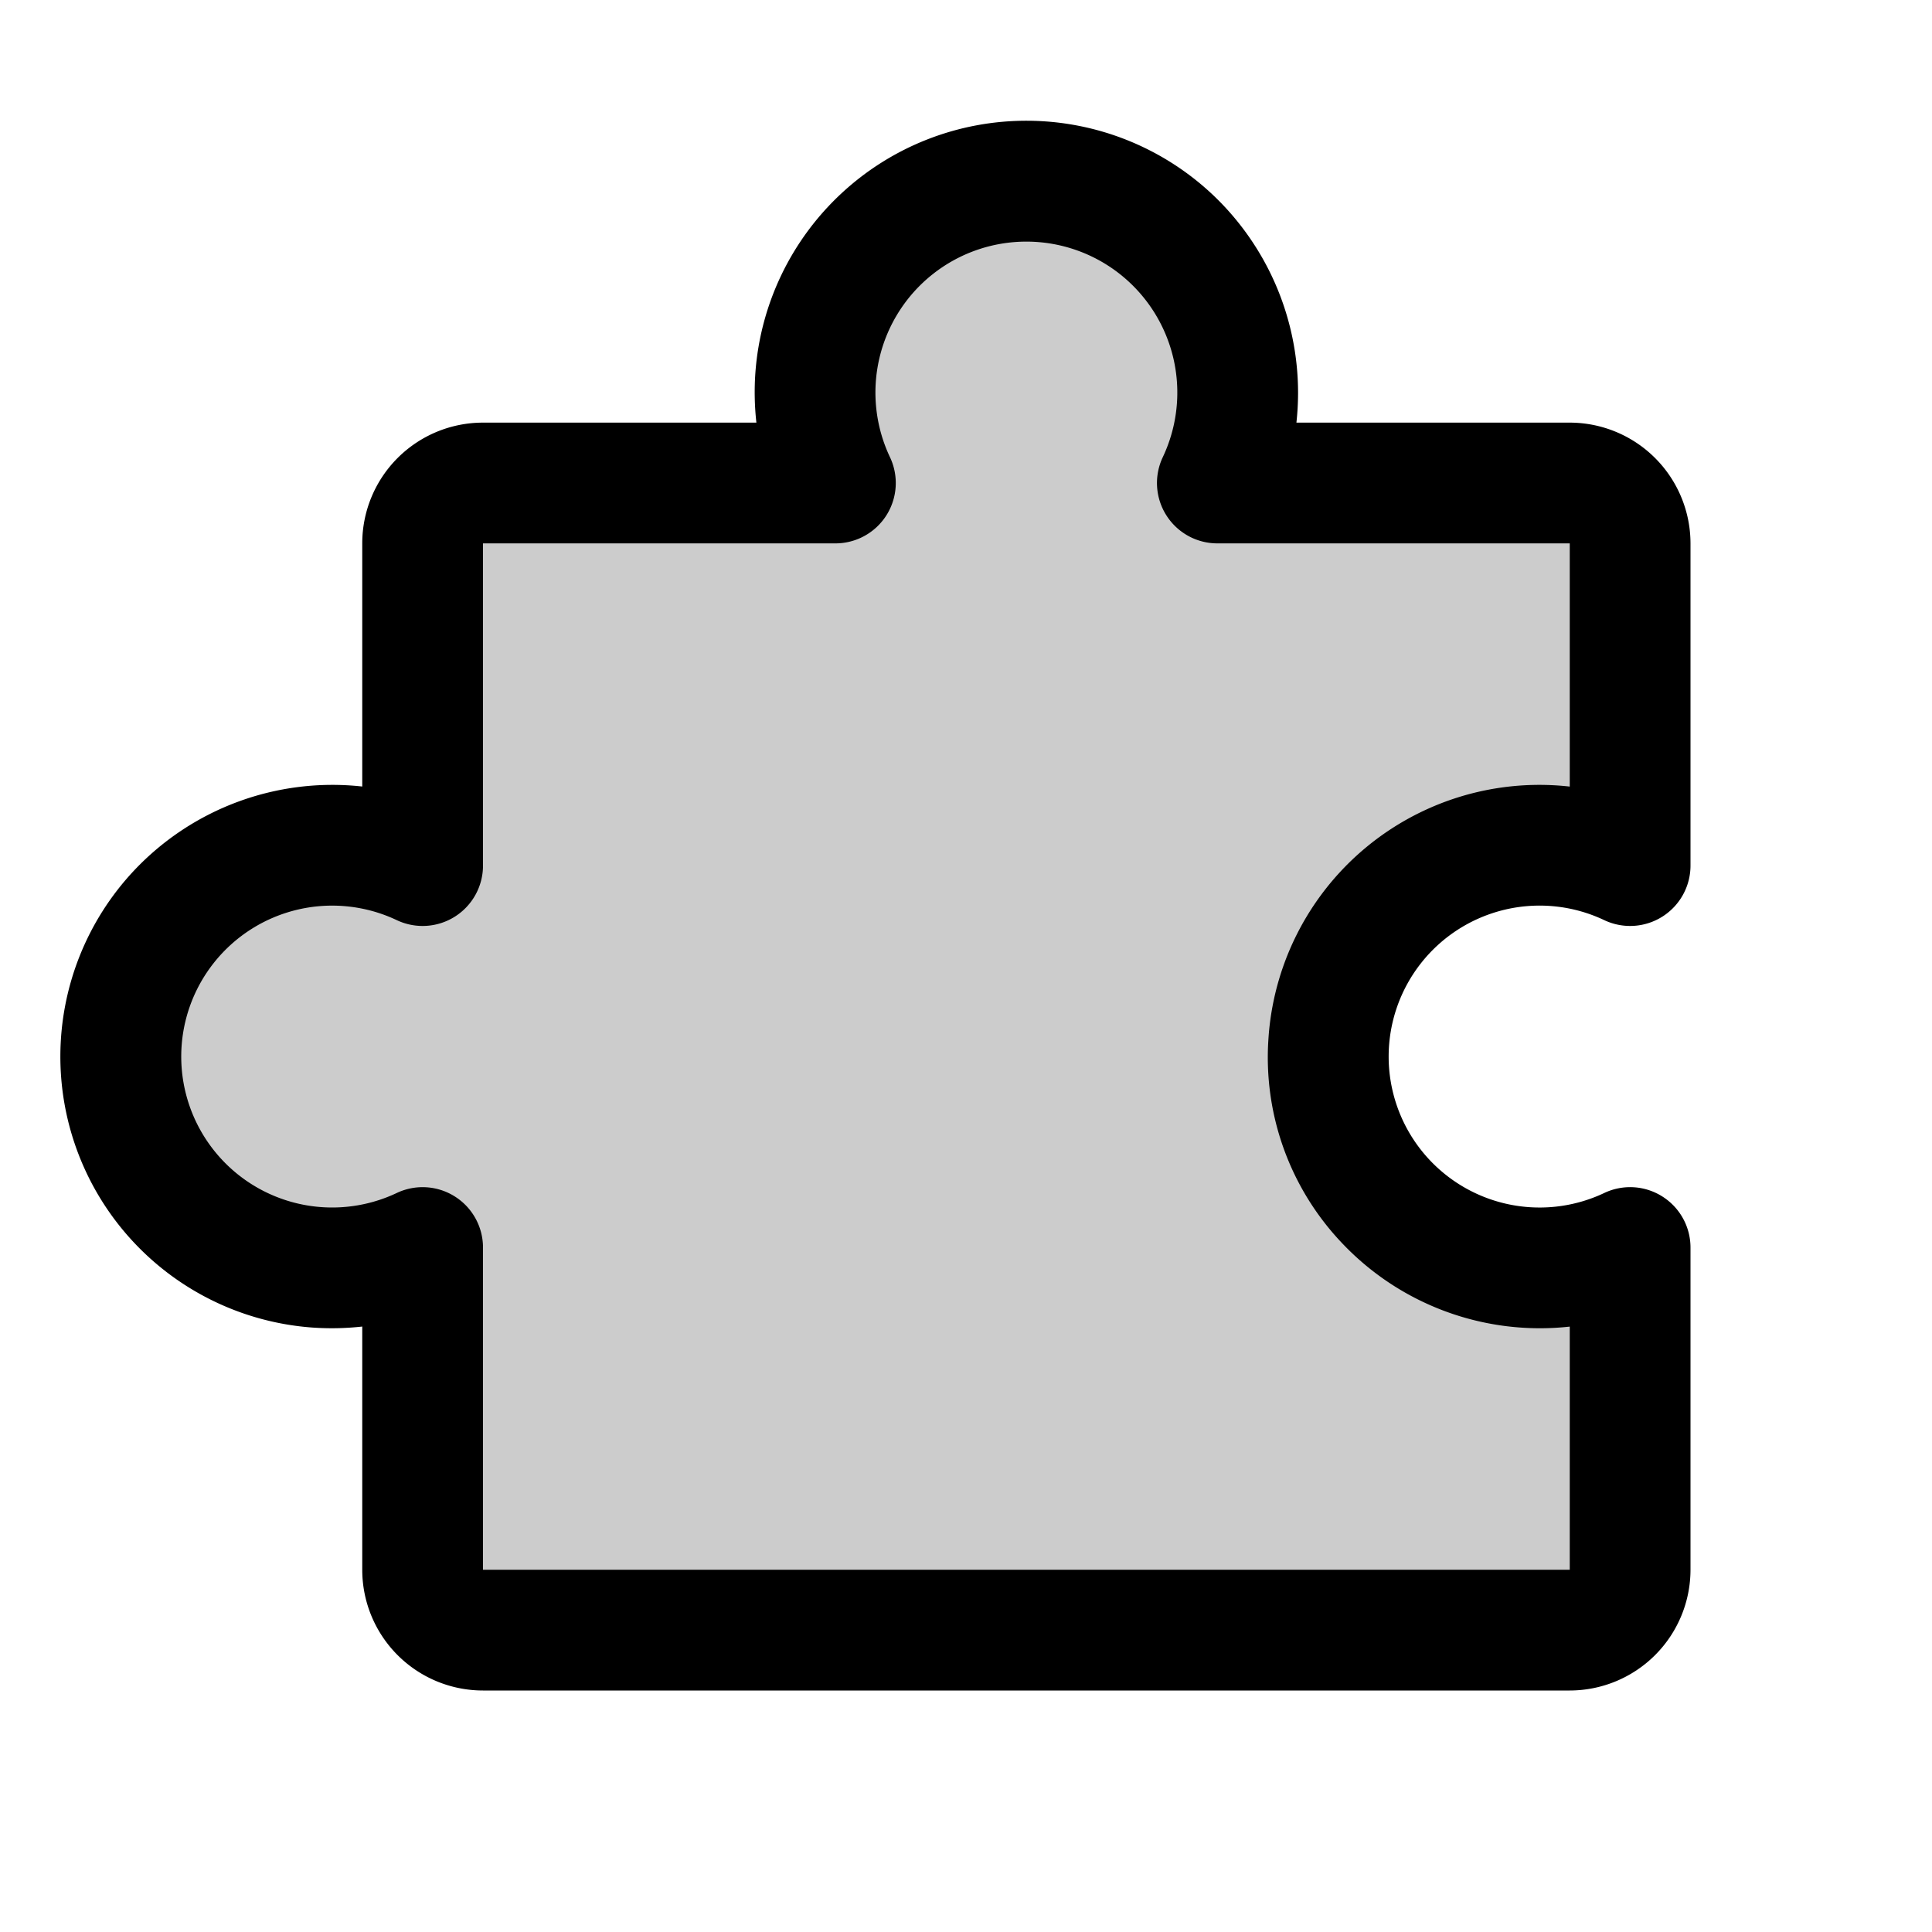
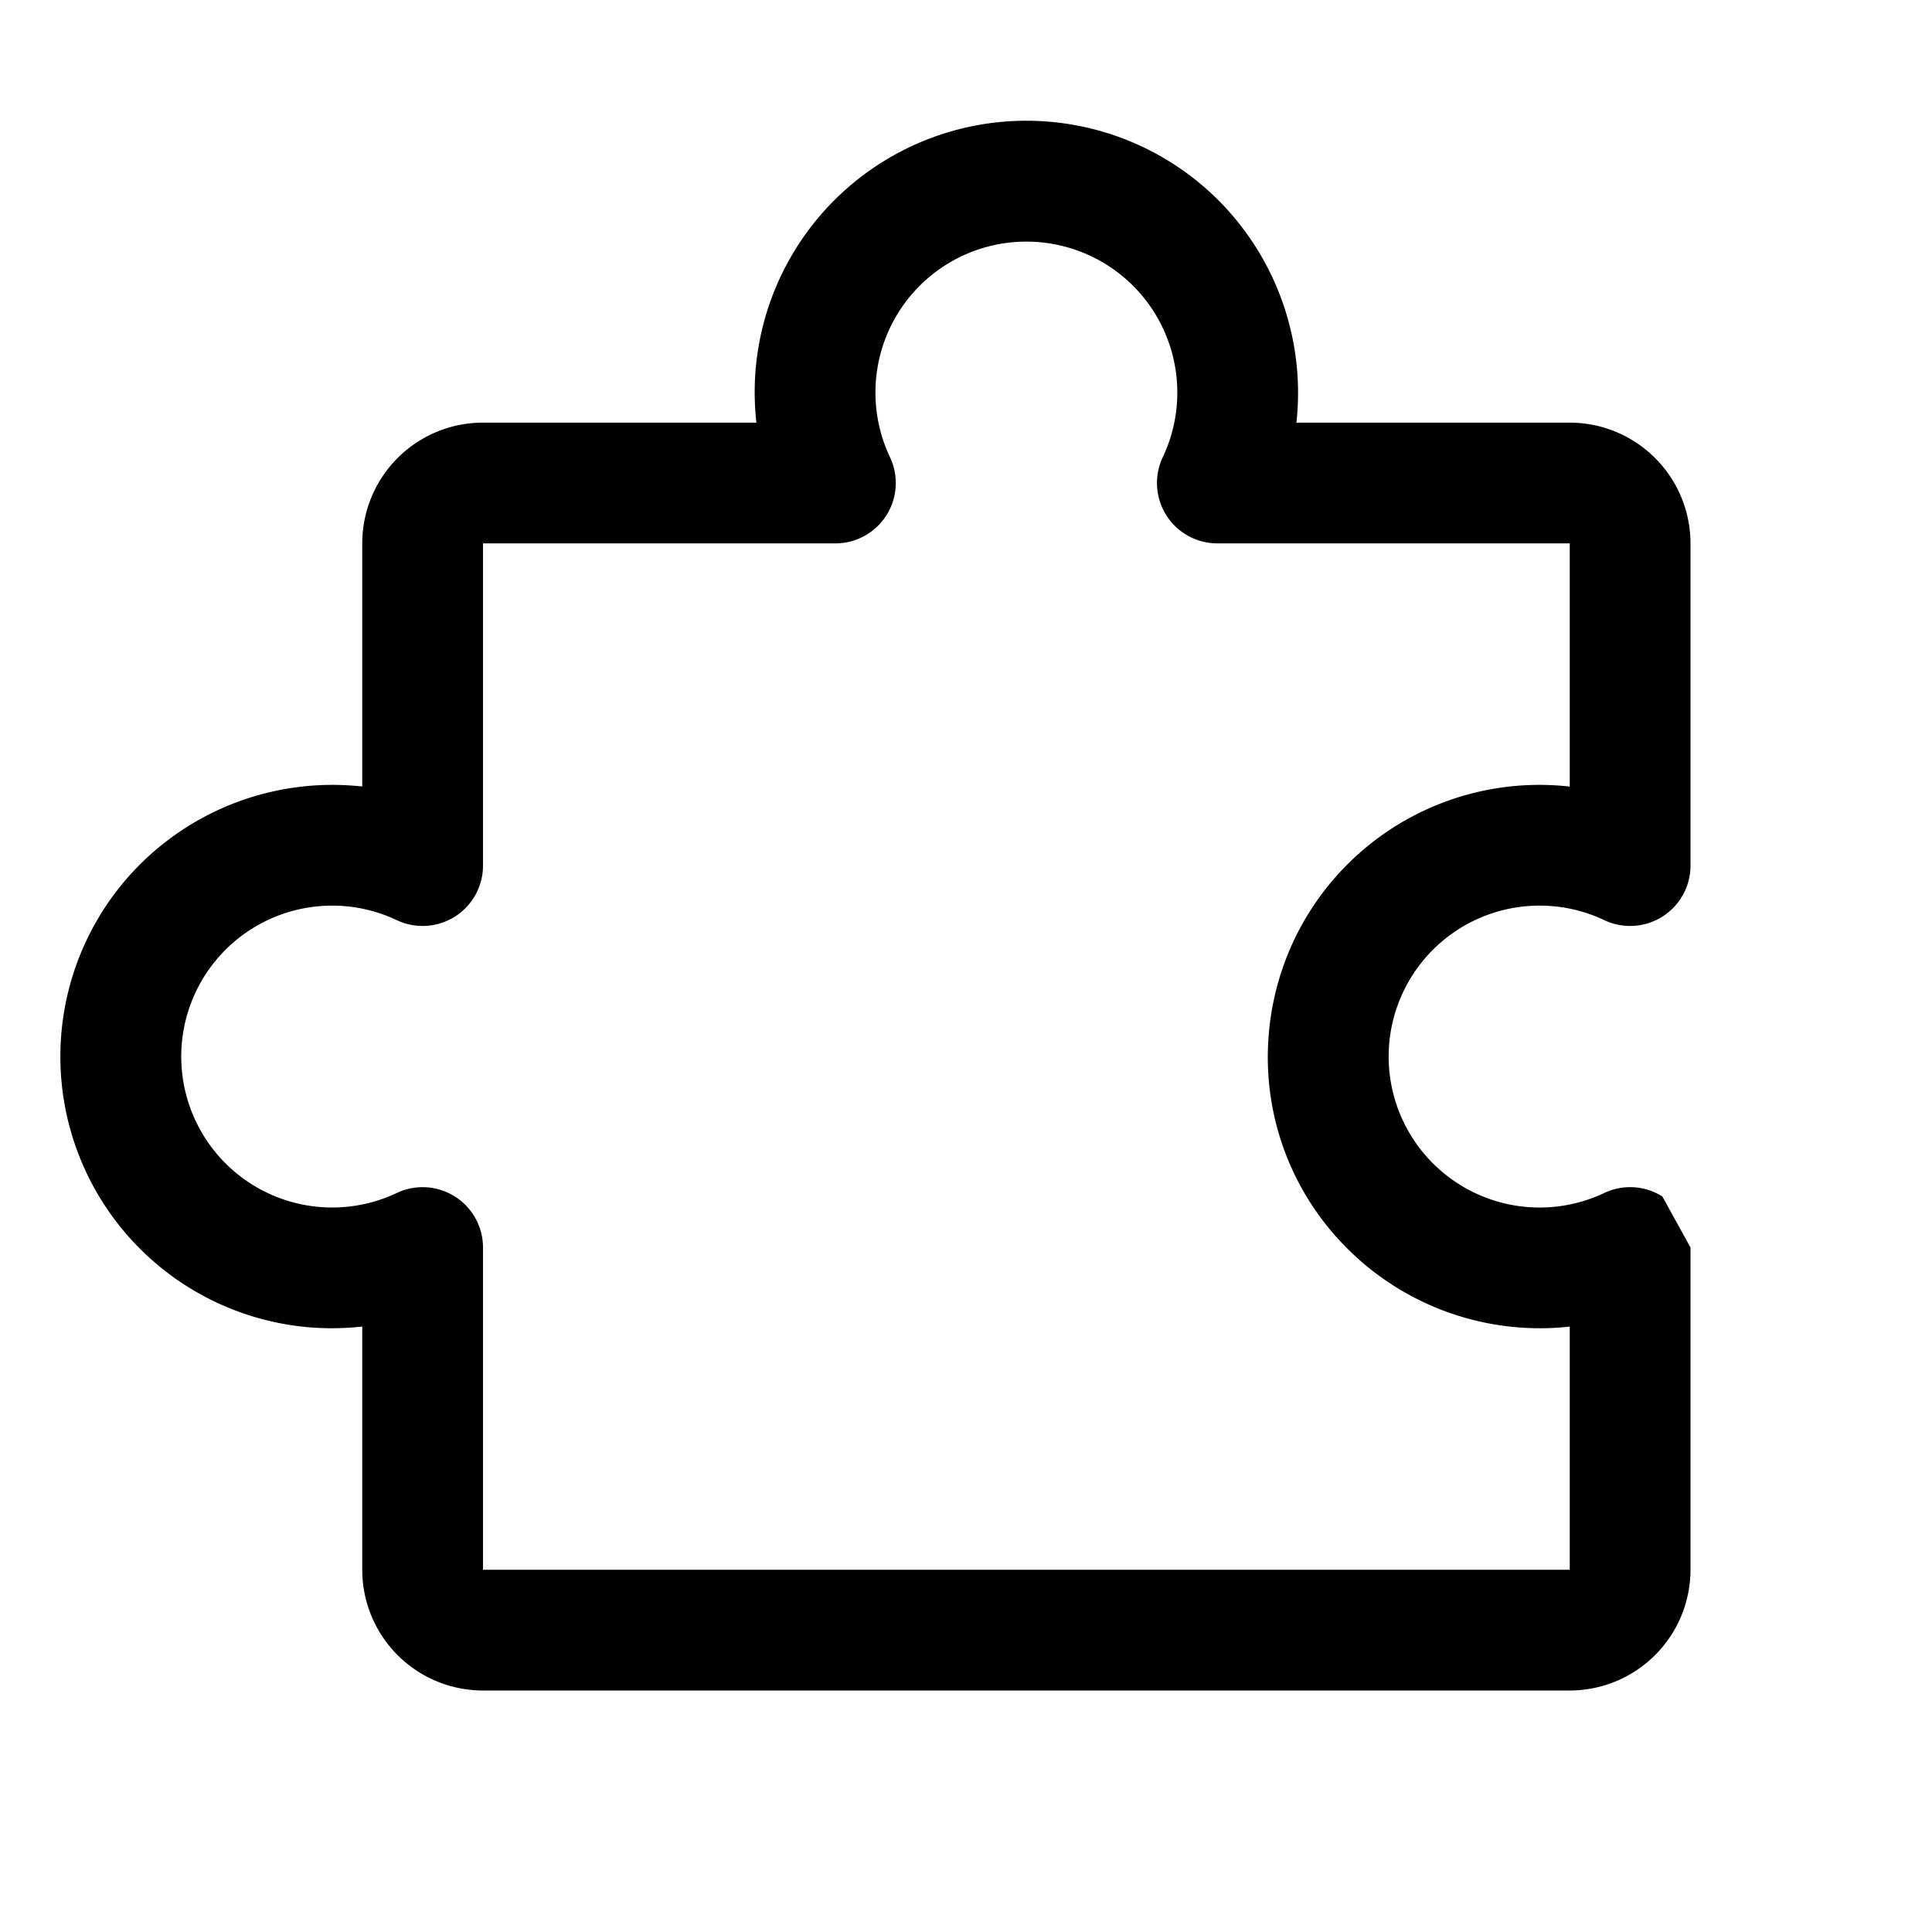
<svg xmlns="http://www.w3.org/2000/svg" fill="#000000" width="800px" height="800px" viewBox="0 0 256 256" id="Flat">
  <g opacity="0.2">
-     <path d="M64,216a8,8,0,0,1-8-8l.001-42.695a28,28,0,1,1,0-50.61L56,72A8,8,0,0,1,64,64l46.695.001a28,28,0,1,1,50.61,0L207.999,64a8,8,0,0,1,8,8L216,114.695a28,28,0,1,0,0,50.61l-.001,42.695a8,8,0,0,1-8,8Z" />
-   </g>
-   <path d="M220.274,158.543a7.994,7.994,0,0,0-7.707-.464,20.003,20.003,0,1,1,0-36.158A8.001,8.001,0,0,0,224,114.694L224,72A16.018,16.018,0,0,0,207.999,56l-36.217.001A36.61,36.61,0,0,0,172,52a36.139,36.139,0,0,0-11.359-26.245,36,36,0,0,0-60.548,23.627,36.435,36.435,0,0,0,.133,6.619L64,56A16,16,0,0,0,48,72l0,32.218a36.094,36.094,0,0,0-30.246,11.142,36,36,0,0,0,23.627,60.547,36.697,36.697,0,0,0,6.619-.132L48,208a16,16,0,0,0,16,16H208a16.018,16.018,0,0,0,16-16L224,165.306A8.001,8.001,0,0,0,220.274,158.543ZM208,208H64l0-42.694a8.001,8.001,0,0,0-11.432-7.227,20,20,0,1,1,0-36.158,8,8,0,0,0,11.432-7.227L64,72l46.694.001h0a8,8,0,0,0,7.227-11.433,20,20,0,1,1,36.158,0A8.001,8.001,0,0,0,161.305,72.001L208,72,208,104.226a35.978,35.978,0,0,0-39.928,33.465,35.707,35.707,0,0,0,9.682,26.95A36.095,36.095,0,0,0,208,175.782Z" />
+     </g>
+   <path d="M220.274,158.543a7.994,7.994,0,0,0-7.707-.464,20.003,20.003,0,1,1,0-36.158A8.001,8.001,0,0,0,224,114.694L224,72A16.018,16.018,0,0,0,207.999,56l-36.217.001A36.61,36.61,0,0,0,172,52a36.139,36.139,0,0,0-11.359-26.245,36,36,0,0,0-60.548,23.627,36.435,36.435,0,0,0,.133,6.619L64,56A16,16,0,0,0,48,72l0,32.218a36.094,36.094,0,0,0-30.246,11.142,36,36,0,0,0,23.627,60.547,36.697,36.697,0,0,0,6.619-.132L48,208a16,16,0,0,0,16,16H208a16.018,16.018,0,0,0,16-16L224,165.306ZM208,208H64l0-42.694a8.001,8.001,0,0,0-11.432-7.227,20,20,0,1,1,0-36.158,8,8,0,0,0,11.432-7.227L64,72l46.694.001h0a8,8,0,0,0,7.227-11.433,20,20,0,1,1,36.158,0A8.001,8.001,0,0,0,161.305,72.001L208,72,208,104.226a35.978,35.978,0,0,0-39.928,33.465,35.707,35.707,0,0,0,9.682,26.95A36.095,36.095,0,0,0,208,175.782Z" />
</svg>